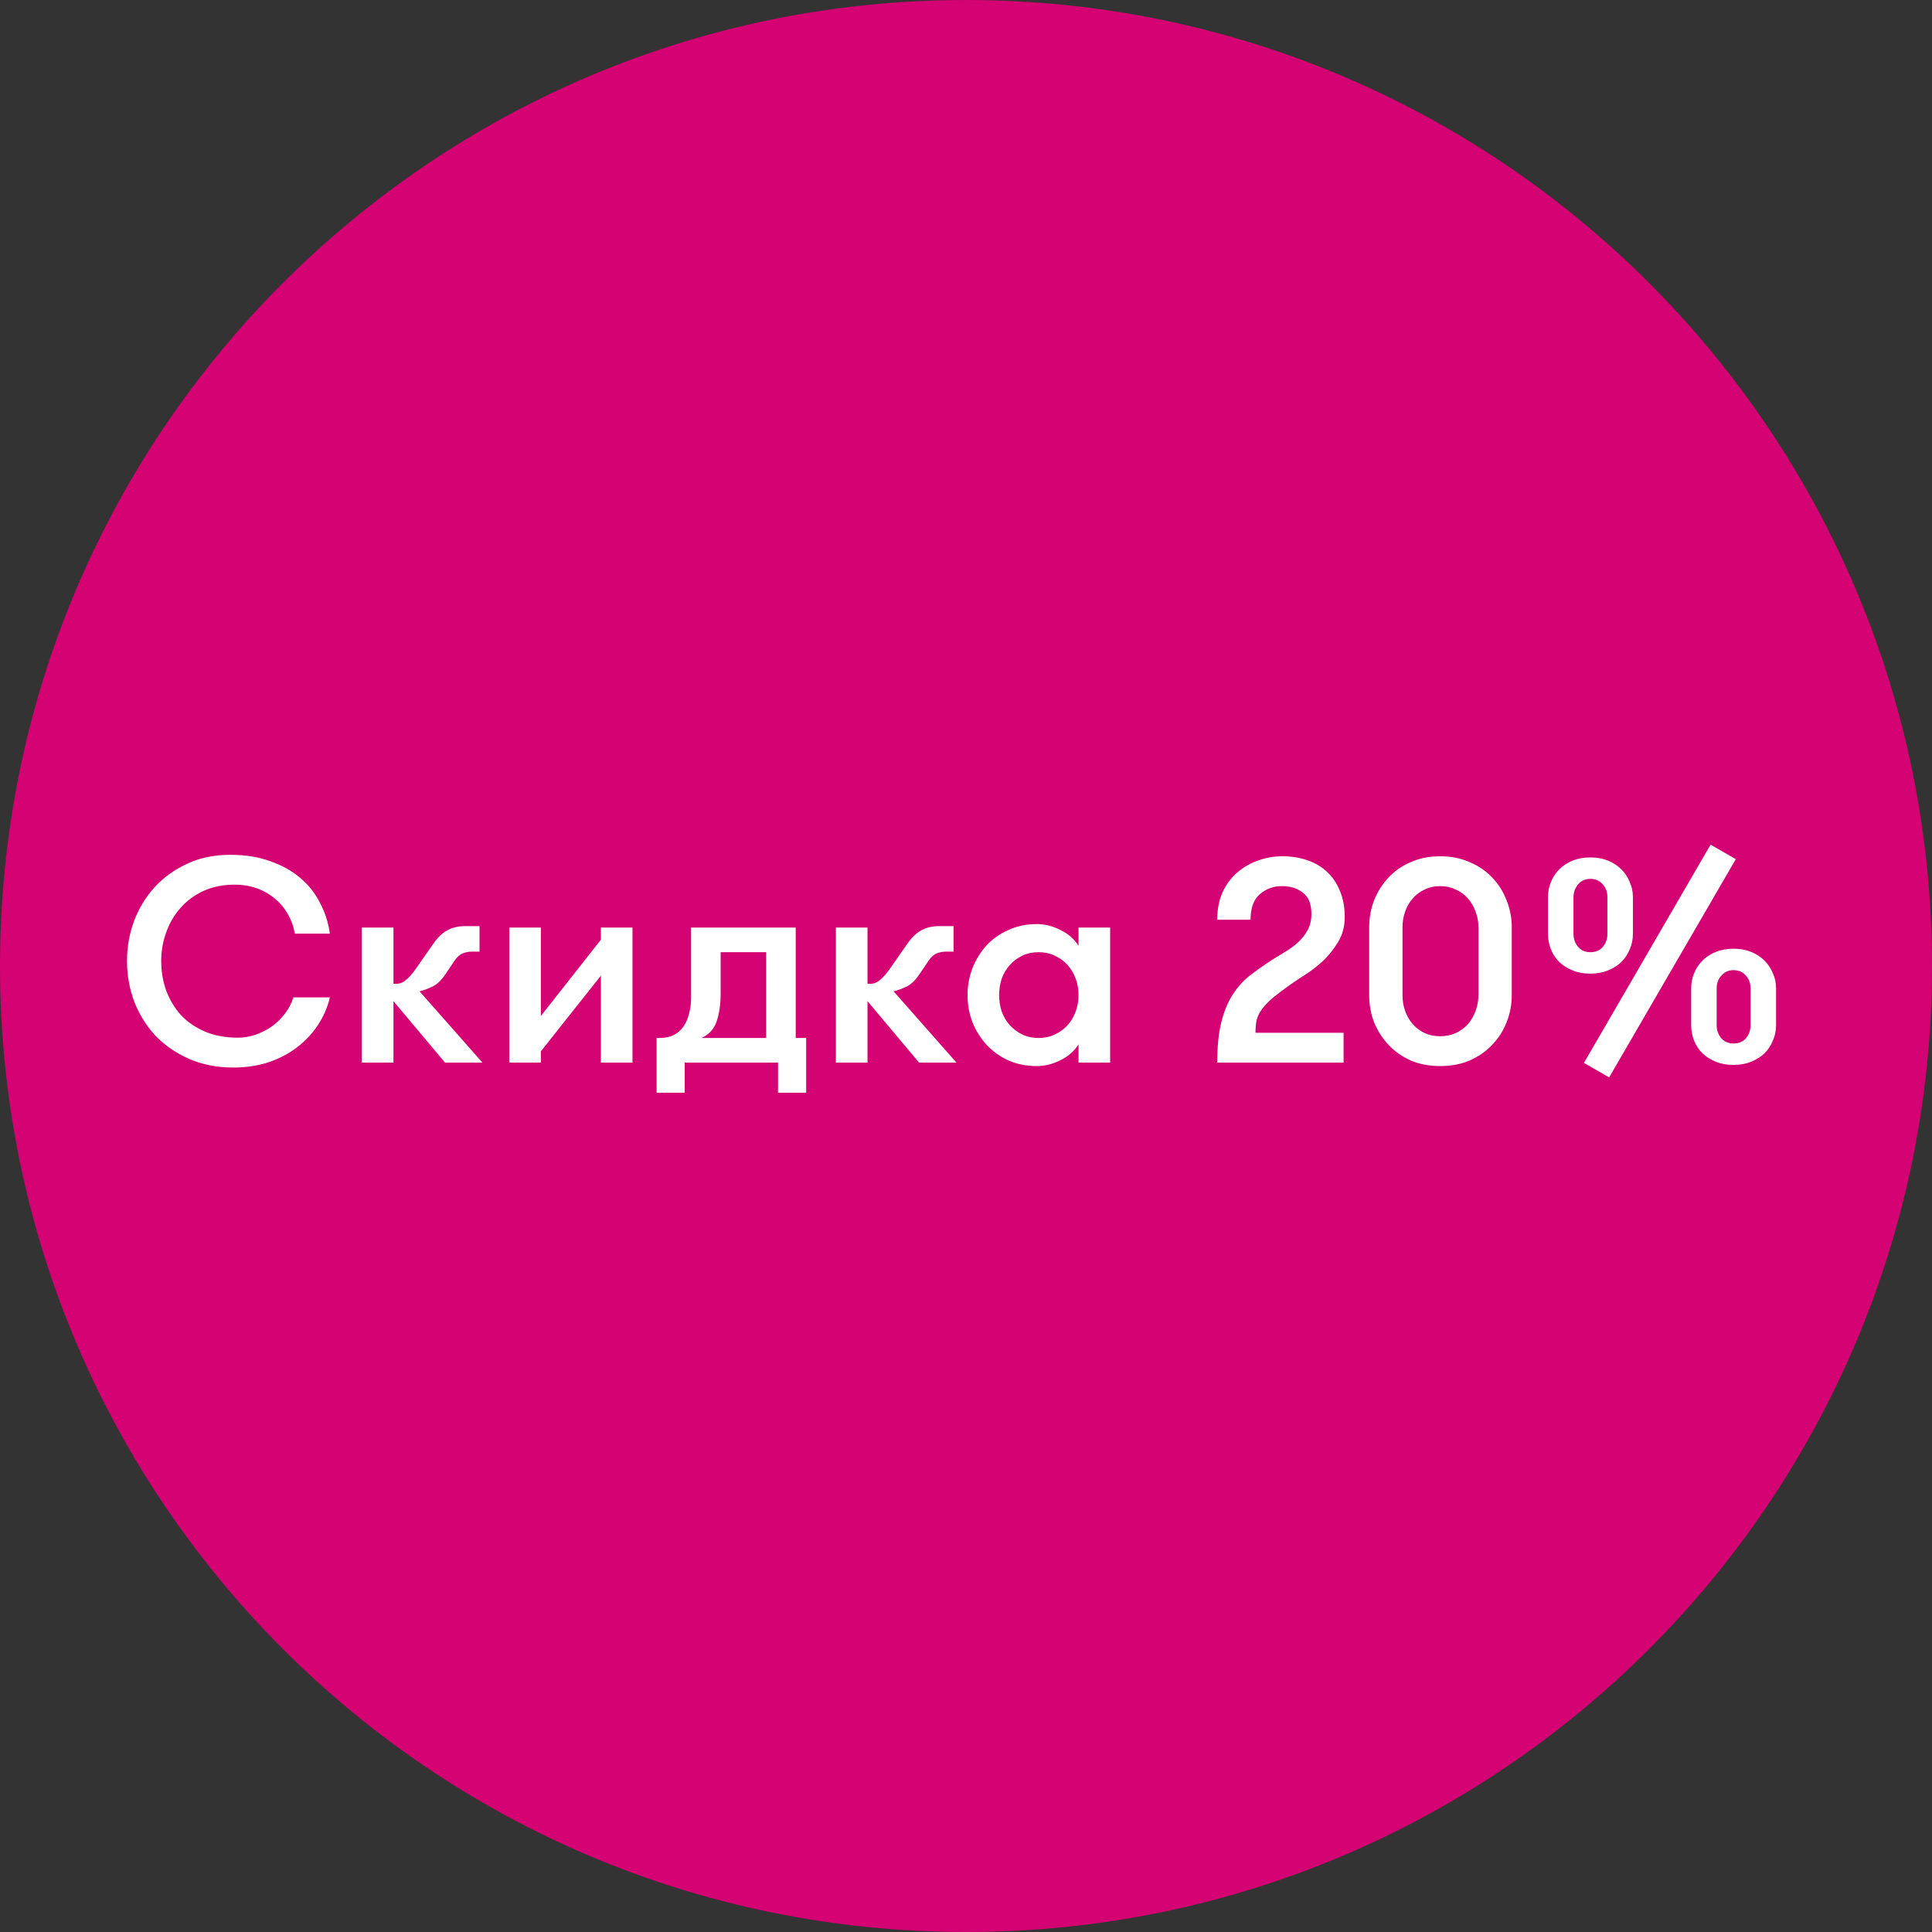
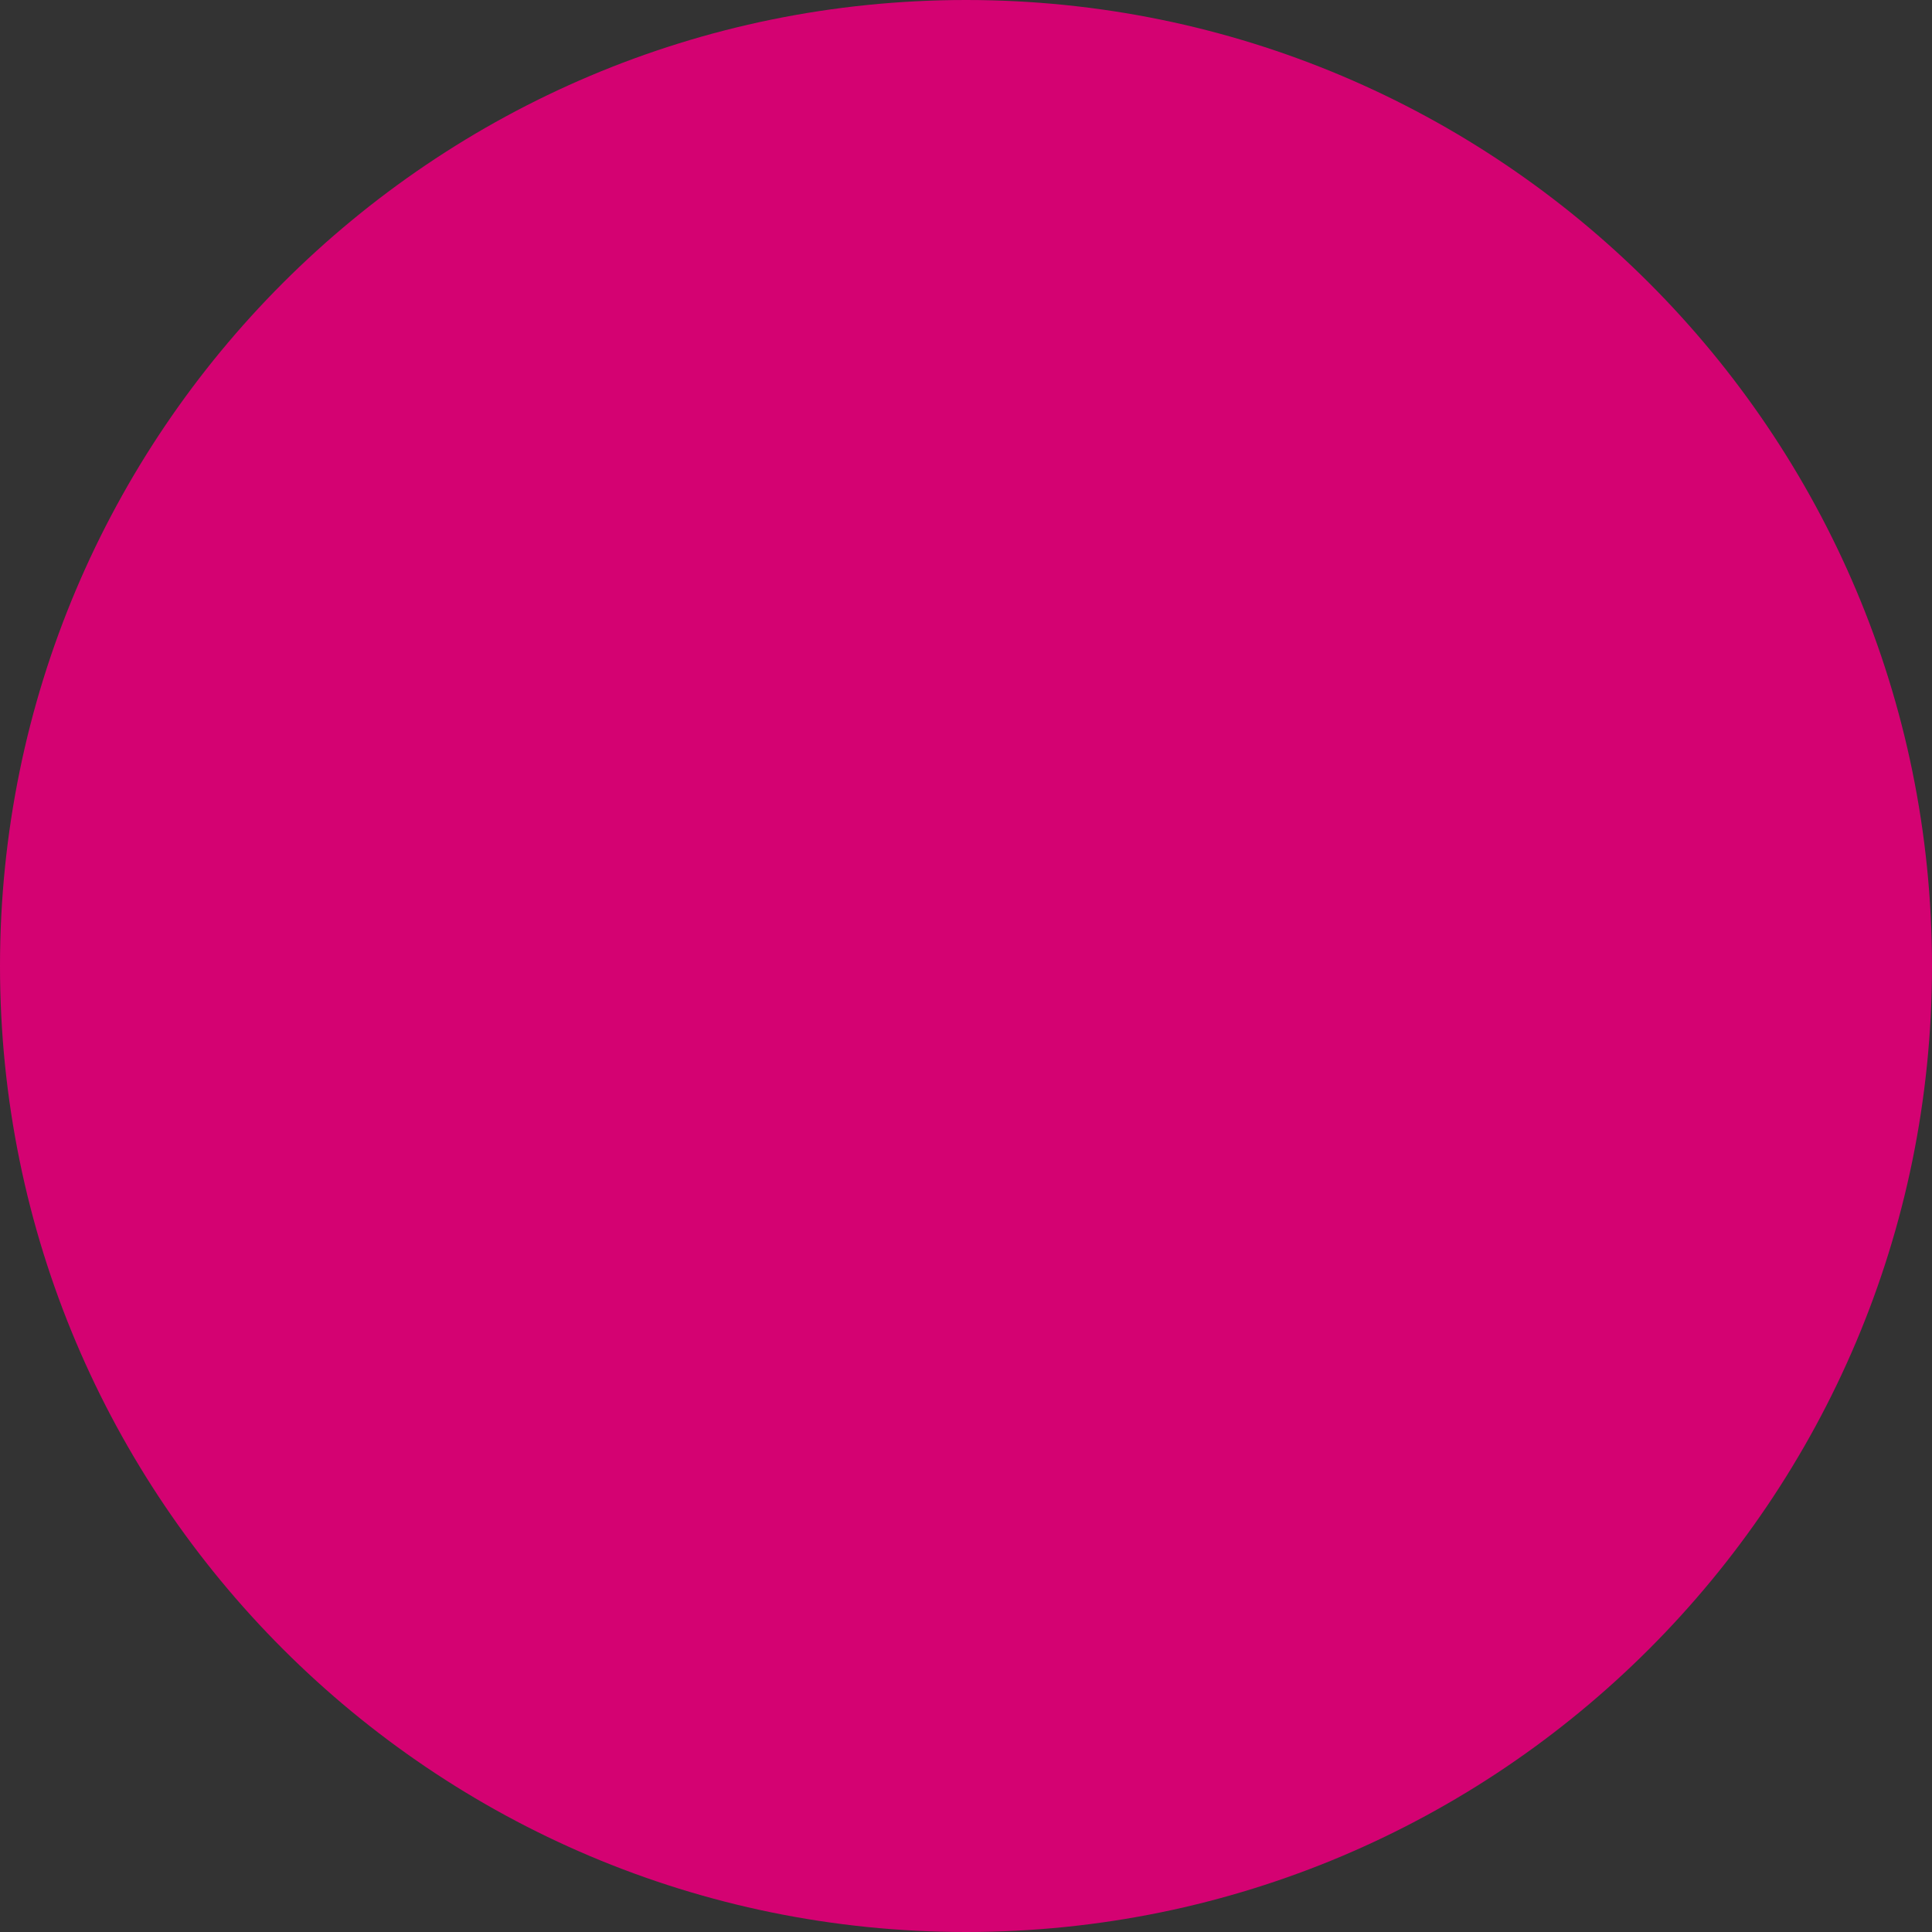
<svg xmlns="http://www.w3.org/2000/svg" width="120" height="120" viewBox="0 0 120 120" fill="none">
  <rect x="0" y="0" width="120" height="120" fill="#333333" stroke="none" />
  <g clip-path="url(#clip0_1574_26)">
    <path d="M120 60C120 26.863 93.137 0 60 0C26.863 0 0 26.863 0 60C0 93.137 26.863 120 60 120C93.137 120 120 93.137 120 60Z" fill="#D40272" />
-     <path d="M20.489 61.95C20.345 62.562 20.099 63.132 19.751 63.66C19.403 64.188 18.971 64.65 18.455 65.046C17.939 65.442 17.345 65.754 16.673 65.982C16.001 66.198 15.281 66.306 14.513 66.306C13.481 66.306 12.557 66.126 11.741 65.766C10.925 65.406 10.229 64.926 9.653 64.326C9.089 63.714 8.651 63.012 8.339 62.22C8.039 61.416 7.889 60.57 7.889 59.682C7.889 58.83 8.033 58.008 8.321 57.216C8.621 56.424 9.047 55.722 9.599 55.11C10.163 54.498 10.835 54.012 11.615 53.652C12.407 53.28 13.301 53.094 14.297 53.094C15.233 53.094 16.061 53.226 16.781 53.49C17.513 53.742 18.137 54.09 18.653 54.534C19.169 54.966 19.577 55.482 19.877 56.082C20.189 56.67 20.393 57.306 20.489 57.99H18.311C18.239 57.558 18.095 57.156 17.879 56.784C17.675 56.412 17.411 56.094 17.087 55.83C16.775 55.554 16.403 55.338 15.971 55.182C15.551 55.026 15.083 54.948 14.567 54.948C13.847 54.948 13.199 55.08 12.623 55.344C12.059 55.608 11.585 55.962 11.201 56.406C10.817 56.838 10.523 57.342 10.319 57.918C10.115 58.482 10.013 59.07 10.013 59.682C10.013 60.33 10.115 60.942 10.319 61.518C10.535 62.094 10.841 62.604 11.237 63.048C11.645 63.48 12.143 63.822 12.731 64.074C13.331 64.326 14.015 64.452 14.783 64.452C15.143 64.452 15.503 64.392 15.863 64.272C16.235 64.14 16.577 63.966 16.889 63.75C17.201 63.522 17.471 63.258 17.699 62.958C17.939 62.646 18.113 62.31 18.221 61.95H20.489ZM24.438 61.104H24.618C24.834 61.104 25.032 61.026 25.212 60.87C25.404 60.714 25.602 60.492 25.806 60.204L26.886 58.656C27.162 58.248 27.456 57.96 27.768 57.792C28.08 57.612 28.458 57.522 28.902 57.522H29.784V59.106H29.316C29.124 59.106 28.932 59.142 28.74 59.214C28.56 59.286 28.392 59.436 28.236 59.664L27.678 60.492C27.414 60.888 27.138 61.152 26.85 61.284C26.574 61.416 26.31 61.512 26.058 61.572L29.964 66H27.642L24.438 62.184V66H22.476V57.612H24.438V61.104ZM37.322 60.6L33.596 65.298V66H31.634V57.612H33.596V63.102L37.322 58.368V57.612H39.284V66H37.322V60.6ZM40.783 67.872V64.47H40.964C41.3 64.47 41.593 64.41 41.846 64.29C42.097 64.158 42.301 63.978 42.458 63.75C42.614 63.522 42.727 63.258 42.8 62.958C42.883 62.646 42.925 62.316 42.925 61.968V57.612H49.423V64.47H50.072V67.872H48.325V66H42.529V67.872H40.783ZM47.587 64.47V59.142H44.761V61.698C44.761 62.37 44.678 62.952 44.51 63.444C44.342 63.924 44.029 64.266 43.574 64.47H47.587ZM53.882 61.104H54.062C54.278 61.104 54.475 61.026 54.656 60.87C54.847 60.714 55.045 60.492 55.249 60.204L56.33 58.656C56.605 58.248 56.9 57.96 57.212 57.792C57.523 57.612 57.901 57.522 58.346 57.522H59.227V59.106H58.76C58.568 59.106 58.376 59.142 58.184 59.214C58.004 59.286 57.836 59.436 57.679 59.664L57.121 60.492C56.858 60.888 56.581 61.152 56.294 61.284C56.017 61.416 55.754 61.512 55.502 61.572L59.407 66H57.086L53.882 62.184V66H51.919V57.612H53.882V61.104ZM68.952 57.612V66H66.99V64.866C66.726 65.286 66.348 65.616 65.856 65.856C65.376 66.096 64.89 66.216 64.398 66.216C63.762 66.216 63.18 66.102 62.652 65.874C62.124 65.634 61.668 65.31 61.284 64.902C60.912 64.494 60.618 64.026 60.402 63.498C60.198 62.97 60.096 62.406 60.096 61.806C60.096 61.218 60.198 60.66 60.402 60.132C60.618 59.592 60.912 59.118 61.284 58.71C61.668 58.302 62.124 57.984 62.652 57.756C63.18 57.516 63.762 57.396 64.398 57.396C64.89 57.396 65.376 57.516 65.856 57.756C66.348 57.996 66.726 58.326 66.99 58.746V57.612H68.952ZM64.506 64.47C64.878 64.47 65.214 64.398 65.514 64.254C65.826 64.11 66.09 63.918 66.306 63.678C66.522 63.438 66.69 63.156 66.81 62.832C66.93 62.508 66.99 62.166 66.99 61.806C66.99 61.446 66.93 61.104 66.81 60.78C66.69 60.456 66.522 60.174 66.306 59.934C66.09 59.694 65.826 59.502 65.514 59.358C65.214 59.214 64.878 59.142 64.506 59.142C64.134 59.142 63.798 59.214 63.498 59.358C63.198 59.502 62.94 59.694 62.724 59.934C62.508 60.174 62.34 60.456 62.22 60.78C62.112 61.104 62.058 61.446 62.058 61.806C62.058 62.166 62.112 62.508 62.22 62.832C62.34 63.156 62.508 63.438 62.724 63.678C62.94 63.918 63.198 64.11 63.498 64.254C63.798 64.398 64.134 64.47 64.506 64.47ZM75.604 66C75.604 65.004 75.688 64.17 75.856 63.498C76.024 62.826 76.258 62.256 76.558 61.788C76.858 61.32 77.212 60.924 77.62 60.6C78.04 60.276 78.49 59.958 78.97 59.646C79.246 59.478 79.528 59.304 79.816 59.124C80.116 58.944 80.386 58.746 80.626 58.53C80.866 58.302 81.064 58.05 81.22 57.774C81.376 57.486 81.454 57.15 81.454 56.766C81.454 56.154 81.28 55.716 80.932 55.452C80.584 55.176 80.152 55.038 79.636 55.038C79.096 55.038 78.634 55.206 78.25 55.542C77.866 55.866 77.674 56.394 77.674 57.126H75.604C75.604 56.49 75.712 55.926 75.928 55.434C76.156 54.942 76.456 54.534 76.828 54.21C77.212 53.874 77.644 53.622 78.124 53.454C78.616 53.274 79.126 53.184 79.654 53.184C80.194 53.184 80.698 53.262 81.166 53.418C81.646 53.574 82.06 53.814 82.408 54.138C82.756 54.45 83.026 54.846 83.218 55.326C83.422 55.794 83.524 56.34 83.524 56.964C83.524 57.54 83.386 58.056 83.11 58.512C82.834 58.968 82.51 59.37 82.138 59.718C81.766 60.054 81.388 60.342 81.004 60.582C80.632 60.822 80.344 61.014 80.14 61.158C79.684 61.482 79.312 61.764 79.024 62.004C78.748 62.244 78.532 62.472 78.376 62.688C78.22 62.904 78.112 63.126 78.052 63.354C78.004 63.582 77.98 63.846 77.98 64.146H83.452V66H75.604ZM85.042 57.594C85.042 57.006 85.144 56.448 85.348 55.92C85.564 55.38 85.864 54.906 86.248 54.498C86.632 54.09 87.094 53.772 87.634 53.544C88.174 53.304 88.78 53.184 89.452 53.184C90.124 53.184 90.73 53.304 91.27 53.544C91.822 53.772 92.29 54.09 92.674 54.498C93.07 54.906 93.37 55.38 93.574 55.92C93.79 56.448 93.898 57.006 93.898 57.594V61.806C93.898 62.406 93.79 62.97 93.574 63.498C93.37 64.026 93.07 64.494 92.674 64.902C92.29 65.31 91.822 65.634 91.27 65.874C90.73 66.102 90.124 66.216 89.452 66.216C88.78 66.216 88.174 66.102 87.634 65.874C87.094 65.634 86.632 65.31 86.248 64.902C85.864 64.494 85.564 64.026 85.348 63.498C85.144 62.97 85.042 62.406 85.042 61.806V57.594ZM91.828 57.594C91.828 57.246 91.768 56.922 91.648 56.622C91.54 56.31 91.384 56.04 91.18 55.812C90.976 55.572 90.724 55.386 90.424 55.254C90.136 55.11 89.812 55.038 89.452 55.038C89.092 55.038 88.768 55.11 88.48 55.254C88.192 55.386 87.946 55.572 87.742 55.812C87.538 56.04 87.382 56.31 87.274 56.622C87.166 56.922 87.112 57.246 87.112 57.594V61.806C87.112 62.154 87.166 62.484 87.274 62.796C87.382 63.096 87.538 63.366 87.742 63.606C87.946 63.834 88.192 64.02 88.48 64.164C88.768 64.296 89.092 64.362 89.452 64.362C89.812 64.362 90.136 64.296 90.424 64.164C90.724 64.02 90.976 63.834 91.18 63.606C91.384 63.366 91.54 63.096 91.648 62.796C91.768 62.484 91.828 62.154 91.828 61.806V57.594ZM110.315 63.678C110.315 64.014 110.249 64.332 110.117 64.632C109.997 64.932 109.823 65.196 109.595 65.424C109.367 65.64 109.091 65.814 108.767 65.946C108.443 66.078 108.077 66.144 107.669 66.144C107.261 66.144 106.895 66.078 106.571 65.946C106.247 65.814 105.971 65.64 105.743 65.424C105.515 65.196 105.341 64.932 105.221 64.632C105.101 64.332 105.041 64.014 105.041 63.678V61.392C105.041 61.056 105.101 60.744 105.221 60.456C105.341 60.156 105.515 59.892 105.743 59.664C105.971 59.436 106.247 59.256 106.571 59.124C106.895 58.992 107.261 58.926 107.669 58.926C108.077 58.926 108.443 58.992 108.767 59.124C109.091 59.256 109.367 59.436 109.595 59.664C109.823 59.892 109.997 60.156 110.117 60.456C110.249 60.744 110.315 61.056 110.315 61.392V63.678ZM106.625 63.678C106.625 63.99 106.721 64.26 106.913 64.488C107.105 64.704 107.357 64.812 107.669 64.812C107.993 64.812 108.251 64.704 108.443 64.488C108.635 64.26 108.731 63.99 108.731 63.678V61.392C108.731 61.08 108.635 60.816 108.443 60.6C108.251 60.372 107.993 60.258 107.669 60.258C107.357 60.258 107.105 60.372 106.913 60.6C106.721 60.816 106.625 61.08 106.625 61.392V63.678ZM96.149 58.008V55.722C96.149 55.386 96.209 55.074 96.329 54.786C96.449 54.486 96.623 54.222 96.851 53.994C97.079 53.766 97.355 53.586 97.679 53.454C98.003 53.322 98.369 53.256 98.777 53.256C99.185 53.256 99.551 53.322 99.875 53.454C100.199 53.586 100.475 53.766 100.703 53.994C100.931 54.222 101.105 54.486 101.225 54.786C101.357 55.074 101.423 55.386 101.423 55.722V58.008C101.423 58.344 101.357 58.662 101.225 58.962C101.105 59.262 100.931 59.526 100.703 59.754C100.475 59.97 100.199 60.144 99.875 60.276C99.551 60.408 99.185 60.474 98.777 60.474C98.369 60.474 98.003 60.408 97.679 60.276C97.355 60.144 97.079 59.97 96.851 59.754C96.623 59.526 96.449 59.262 96.329 58.962C96.209 58.662 96.149 58.344 96.149 58.008ZM99.839 55.722C99.839 55.41 99.743 55.146 99.551 54.93C99.359 54.702 99.101 54.588 98.777 54.588C98.465 54.588 98.213 54.702 98.021 54.93C97.829 55.146 97.733 55.41 97.733 55.722V58.008C97.733 58.32 97.829 58.59 98.021 58.818C98.213 59.034 98.465 59.142 98.777 59.142C99.101 59.142 99.359 59.034 99.551 58.818C99.743 58.59 99.839 58.32 99.839 58.008V55.722ZM106.247 52.464L107.813 53.364L99.947 66.918L98.381 66.018L106.247 52.464Z" fill="white" />
  </g>
  <defs>
    <clipPath id="clip0_1574_26">
      <rect width="120" height="120" fill="white" />
    </clipPath>
  </defs>
</svg>